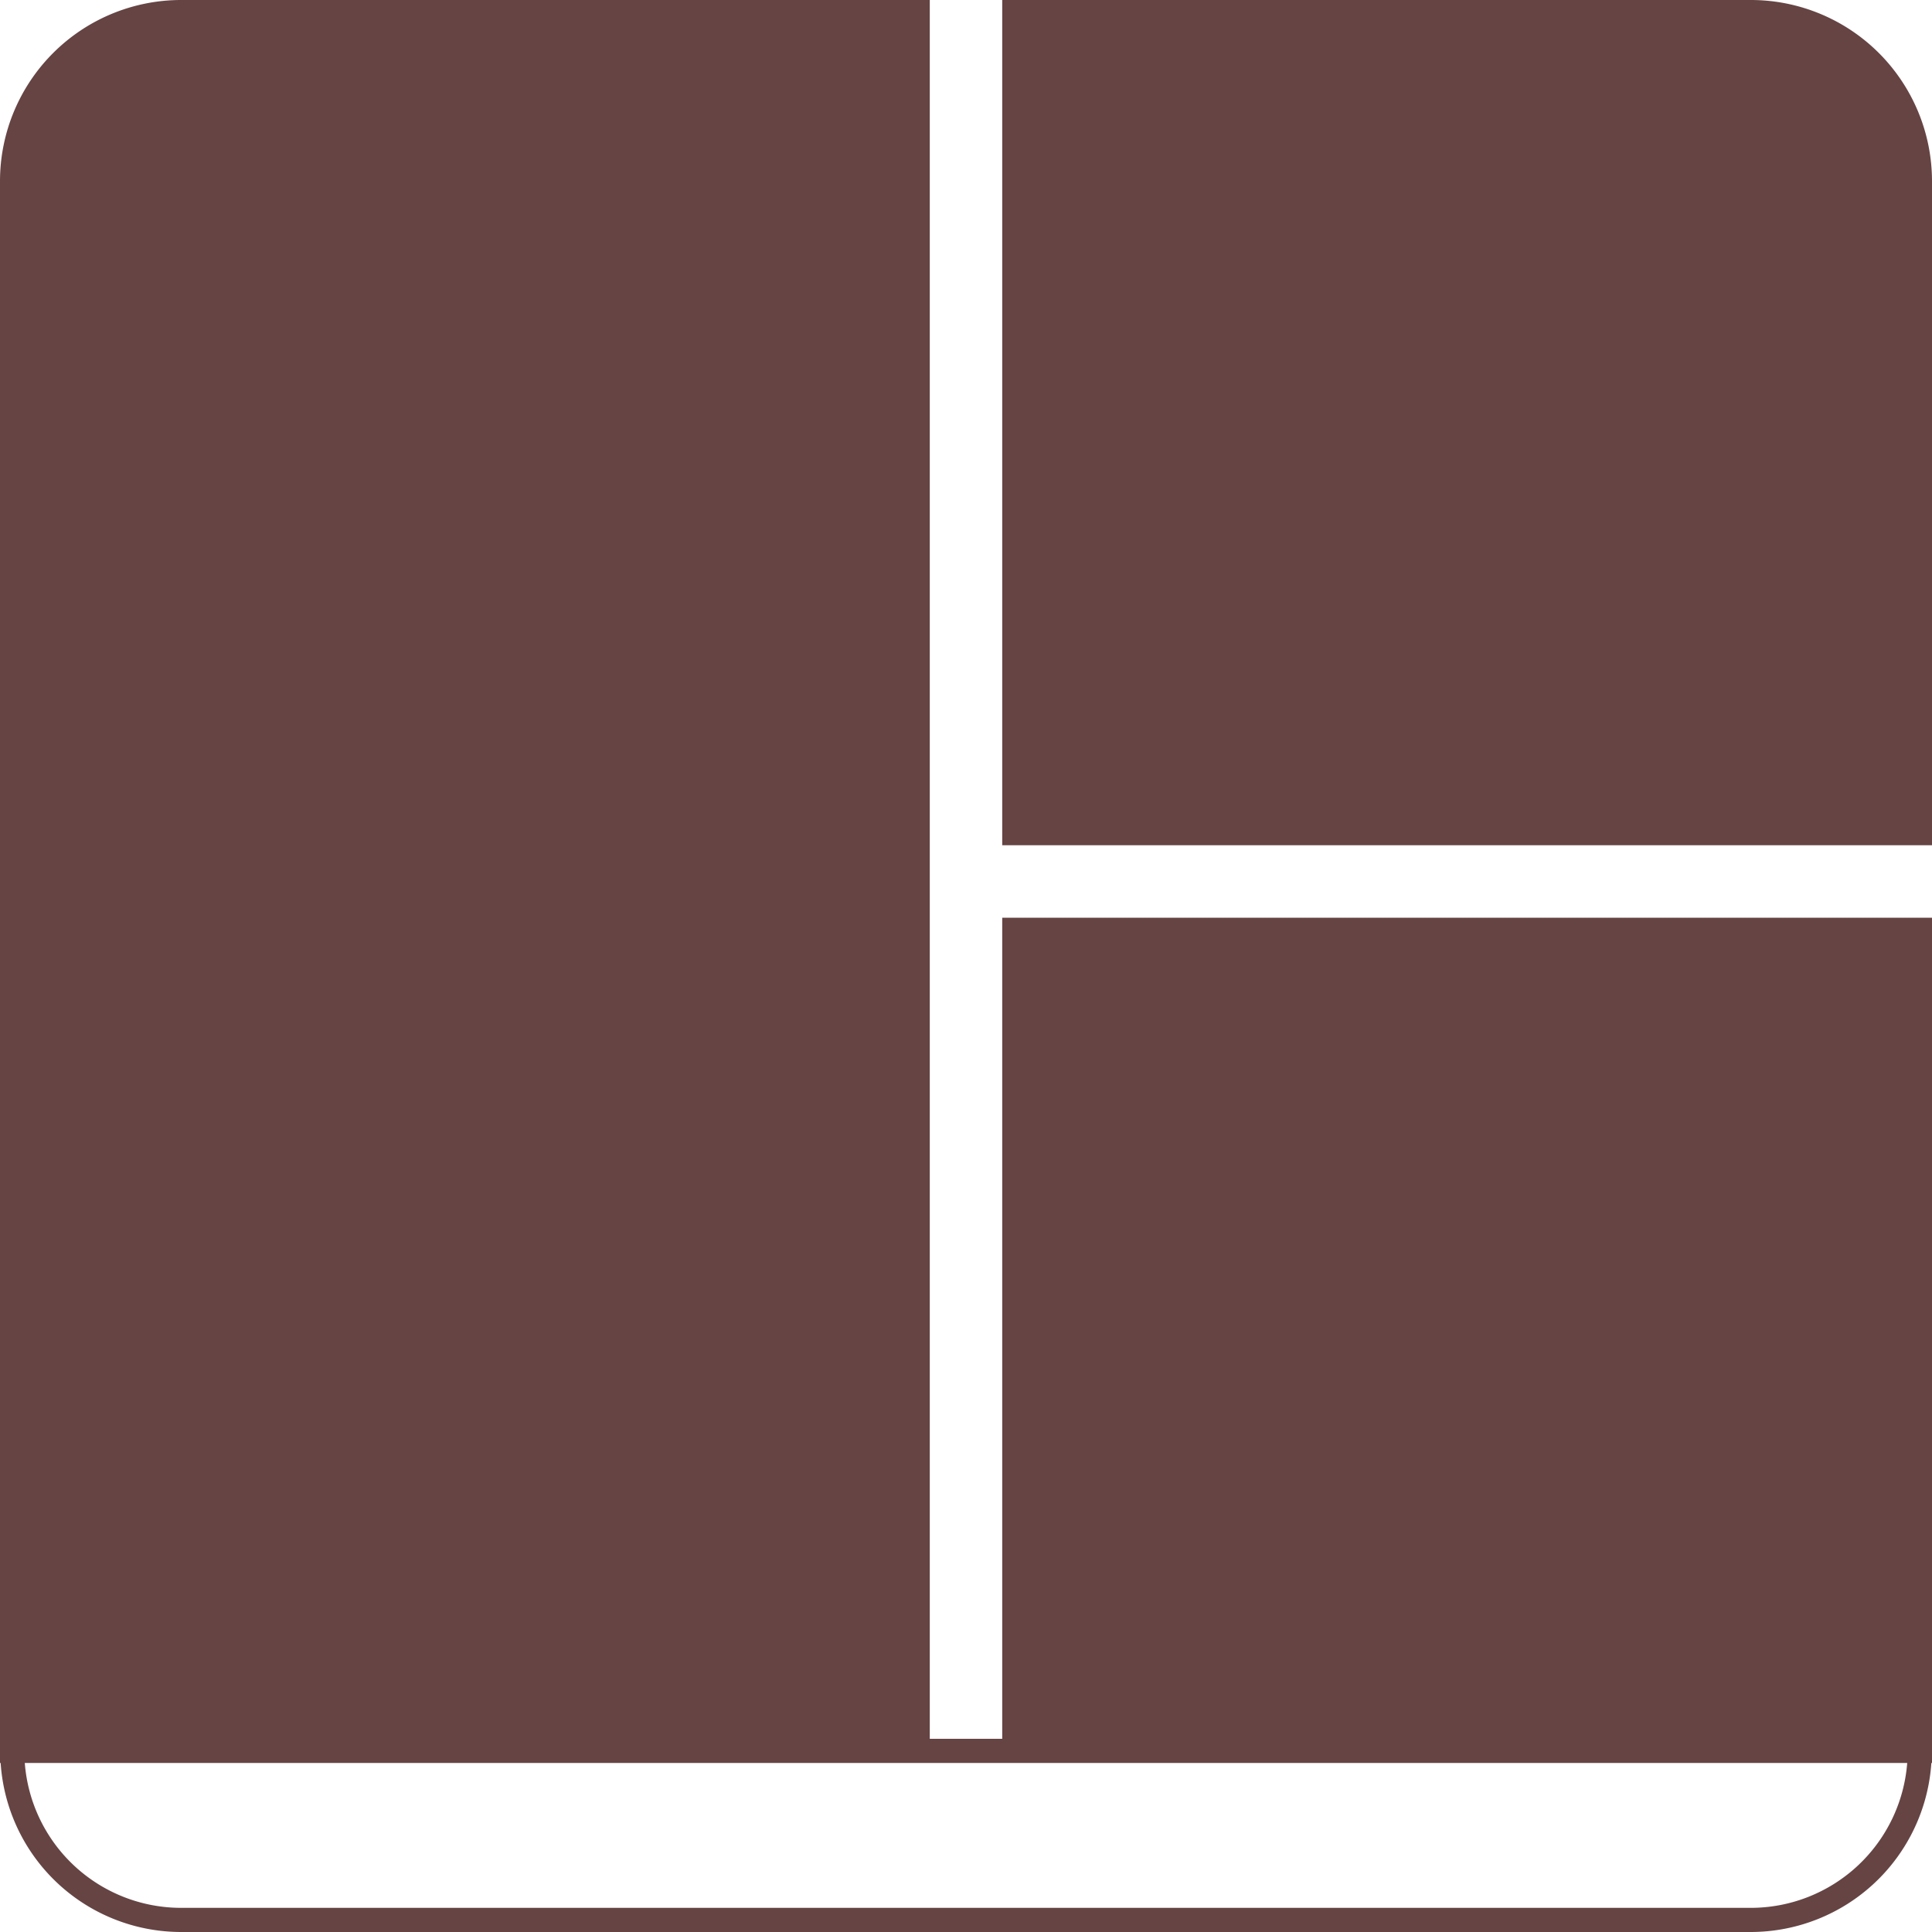
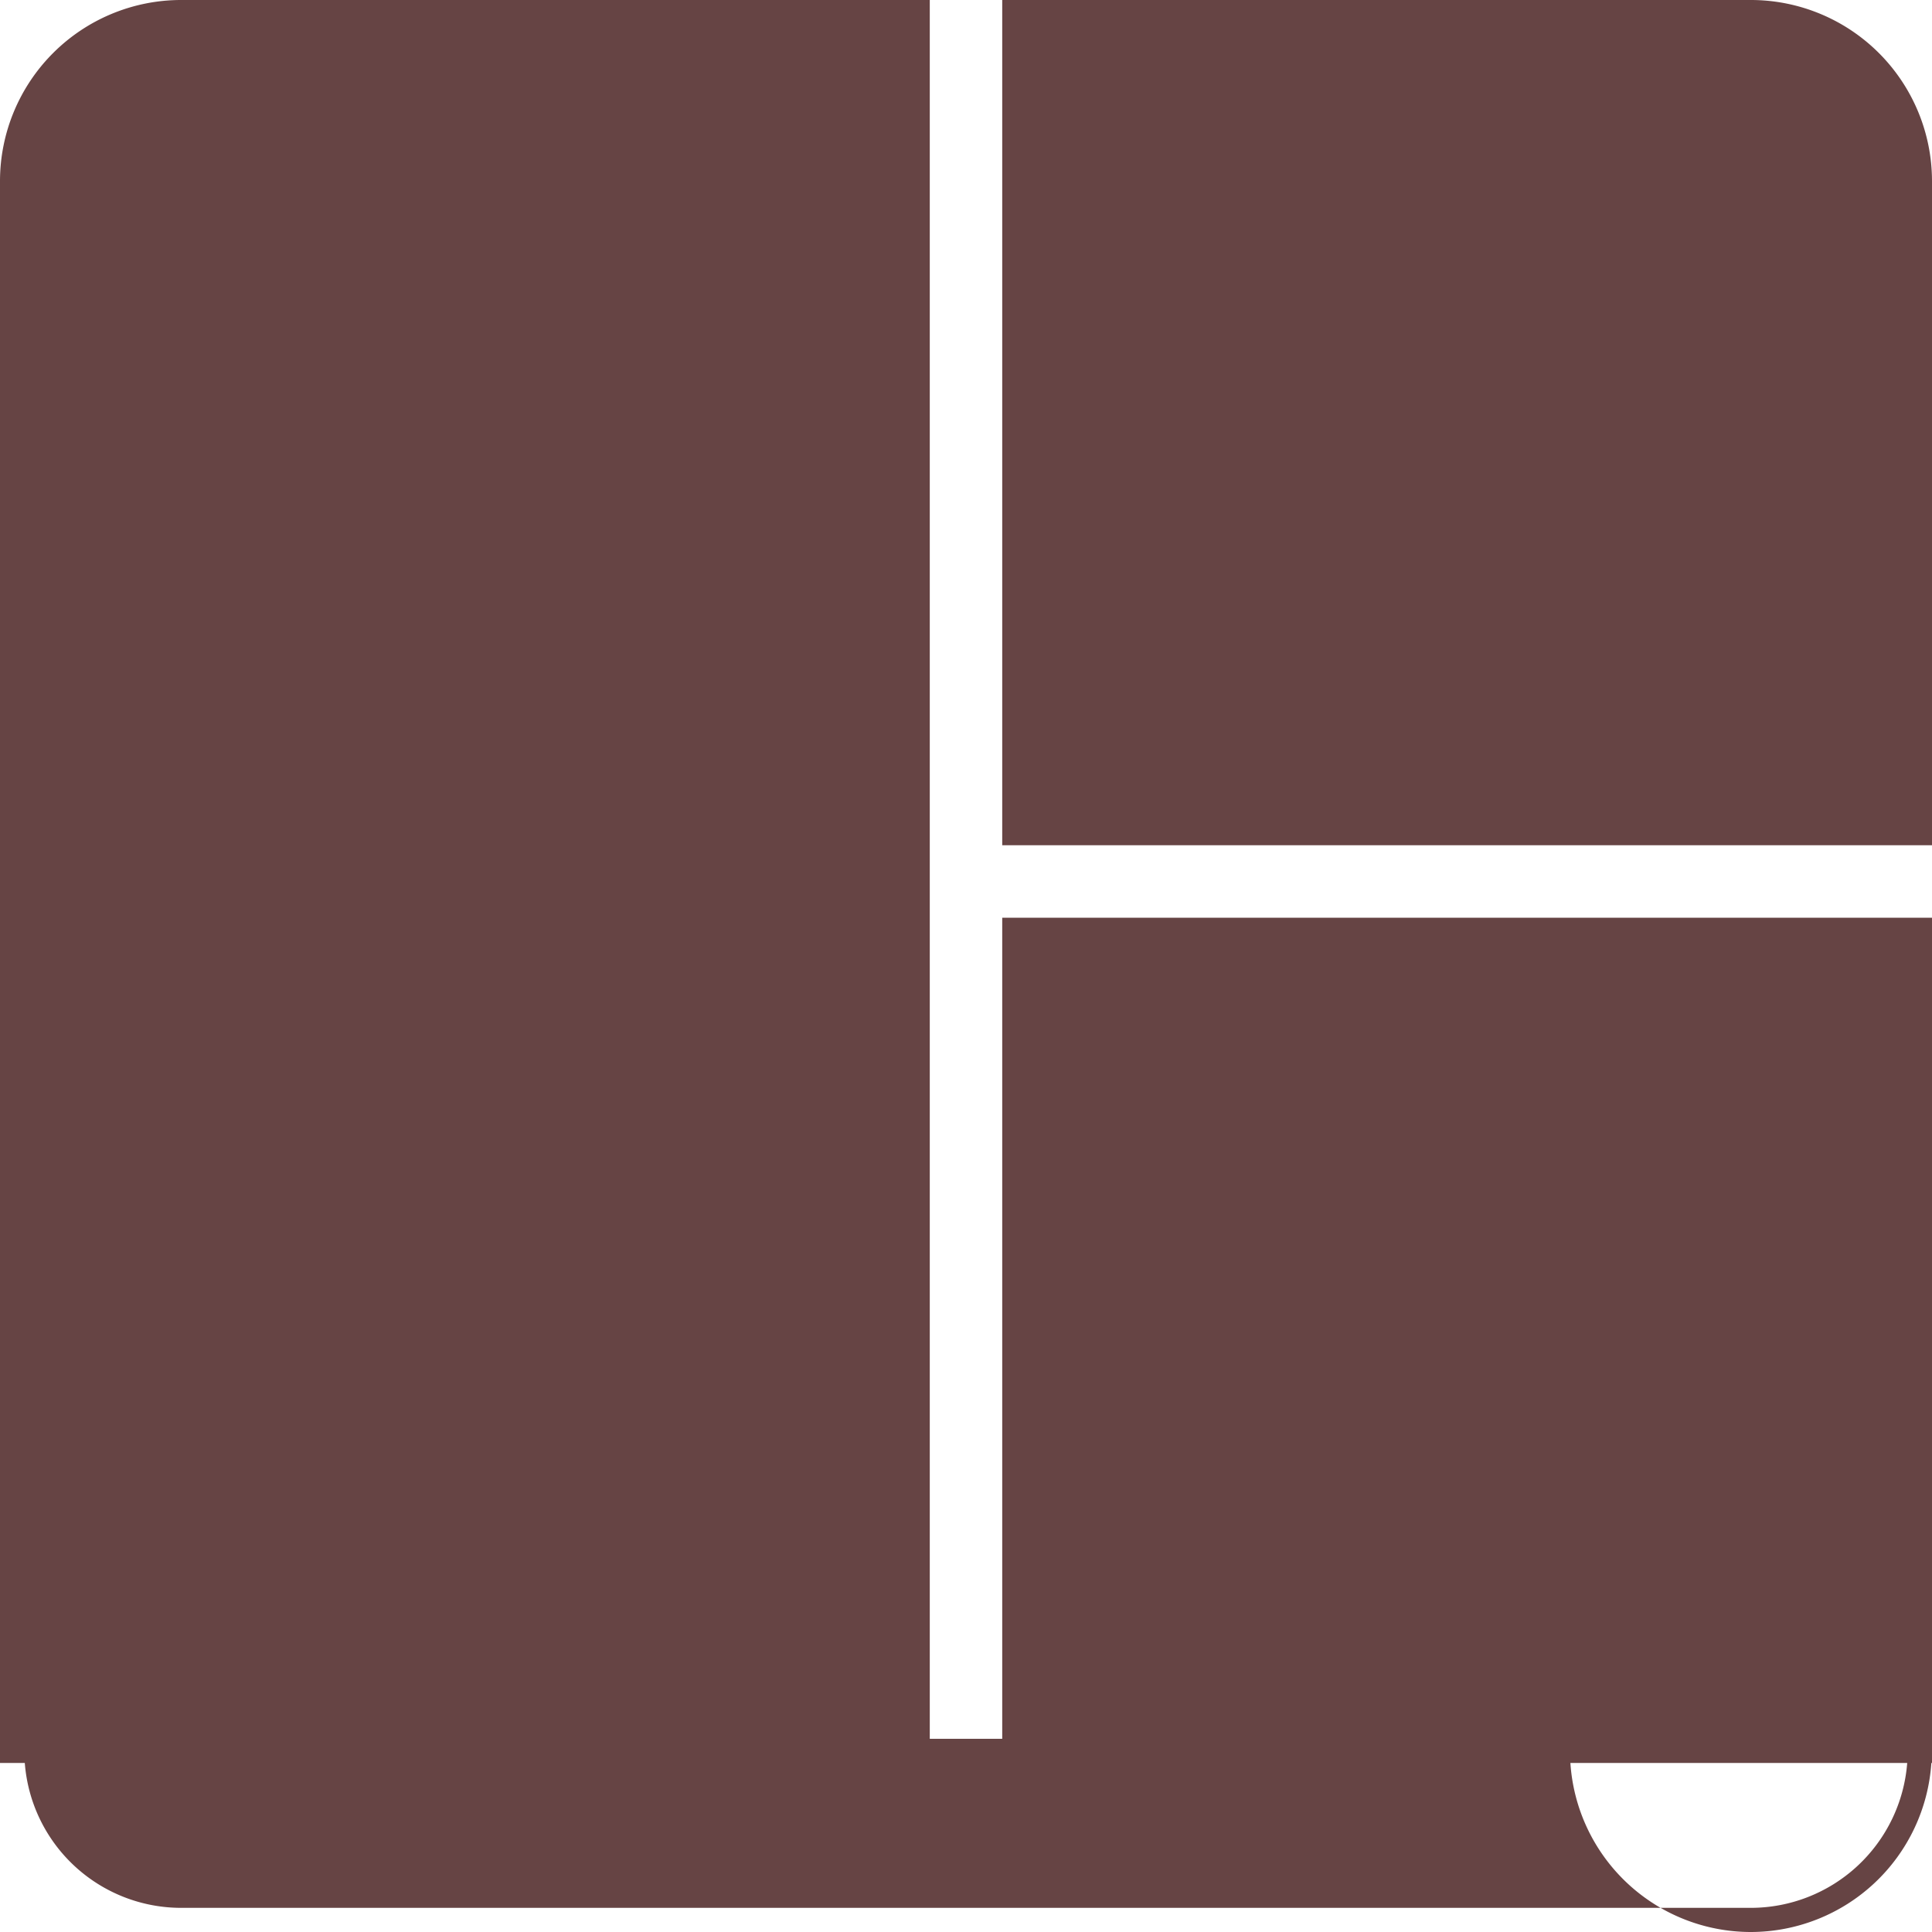
<svg xmlns="http://www.w3.org/2000/svg" role="img" width="32px" height="32px" viewBox="0 0 24 24">
  <title>tmux</title>
-   <path fill="#644f2" d="M24 2.251V10.5H12.45V0h9.3A2.251 2.251 0 0 1 24 2.251zM12.45 11.4H24v10.5h-.008A2.25 2.25 0 0 1 21.75 24H2.25a2.247 2.247 0 0 1-2.242-2.1H0V2.251A2.251 2.251 0 0 1 2.25 0h9.3v21.6h.9V11.4zm11.242 10.5H.308a1.948 1.948 0 0 0 1.942 1.8h19.5a1.95 1.95 0 0 0 1.942-1.8z" />
+   <path fill="#644f2" d="M24 2.251V10.5H12.45V0h9.3A2.251 2.251 0 0 1 24 2.251zM12.45 11.4H24v10.5h-.008A2.25 2.25 0 0 1 21.75 24a2.247 2.247 0 0 1-2.242-2.1H0V2.251A2.251 2.251 0 0 1 2.25 0h9.3v21.6h.9V11.4zm11.242 10.5H.308a1.948 1.948 0 0 0 1.942 1.8h19.5a1.95 1.95 0 0 0 1.942-1.8z" />
</svg>